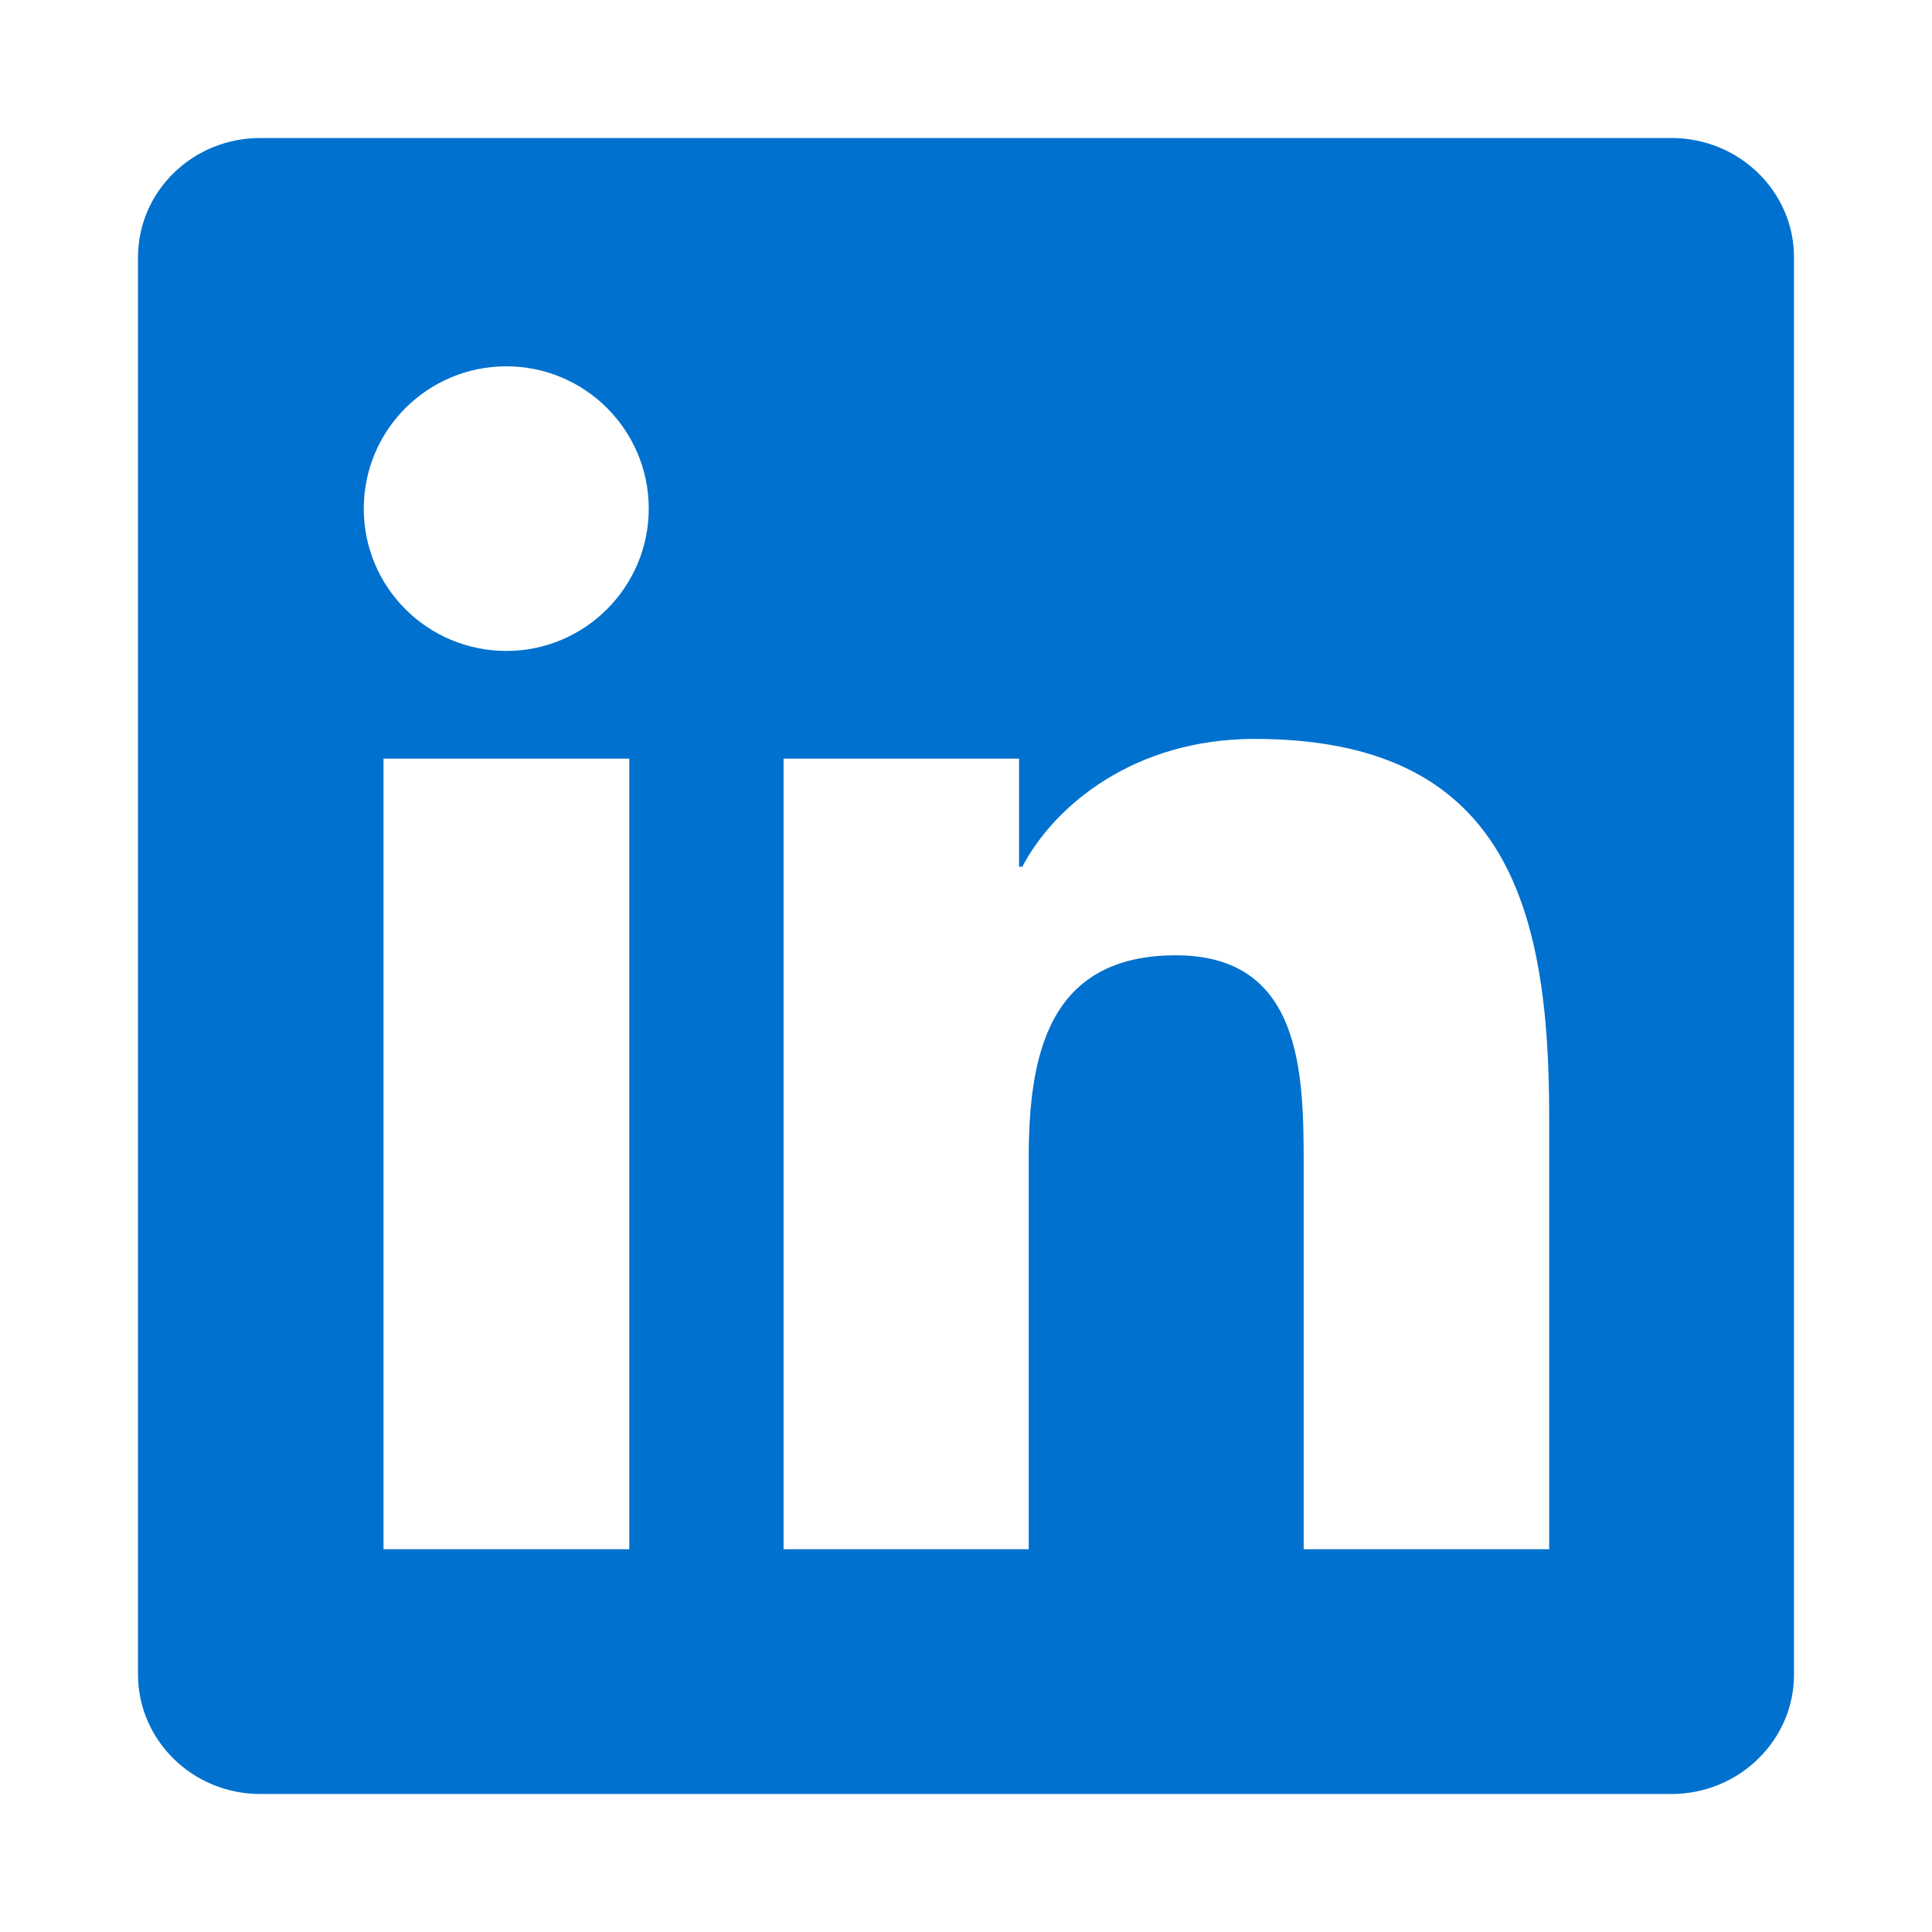
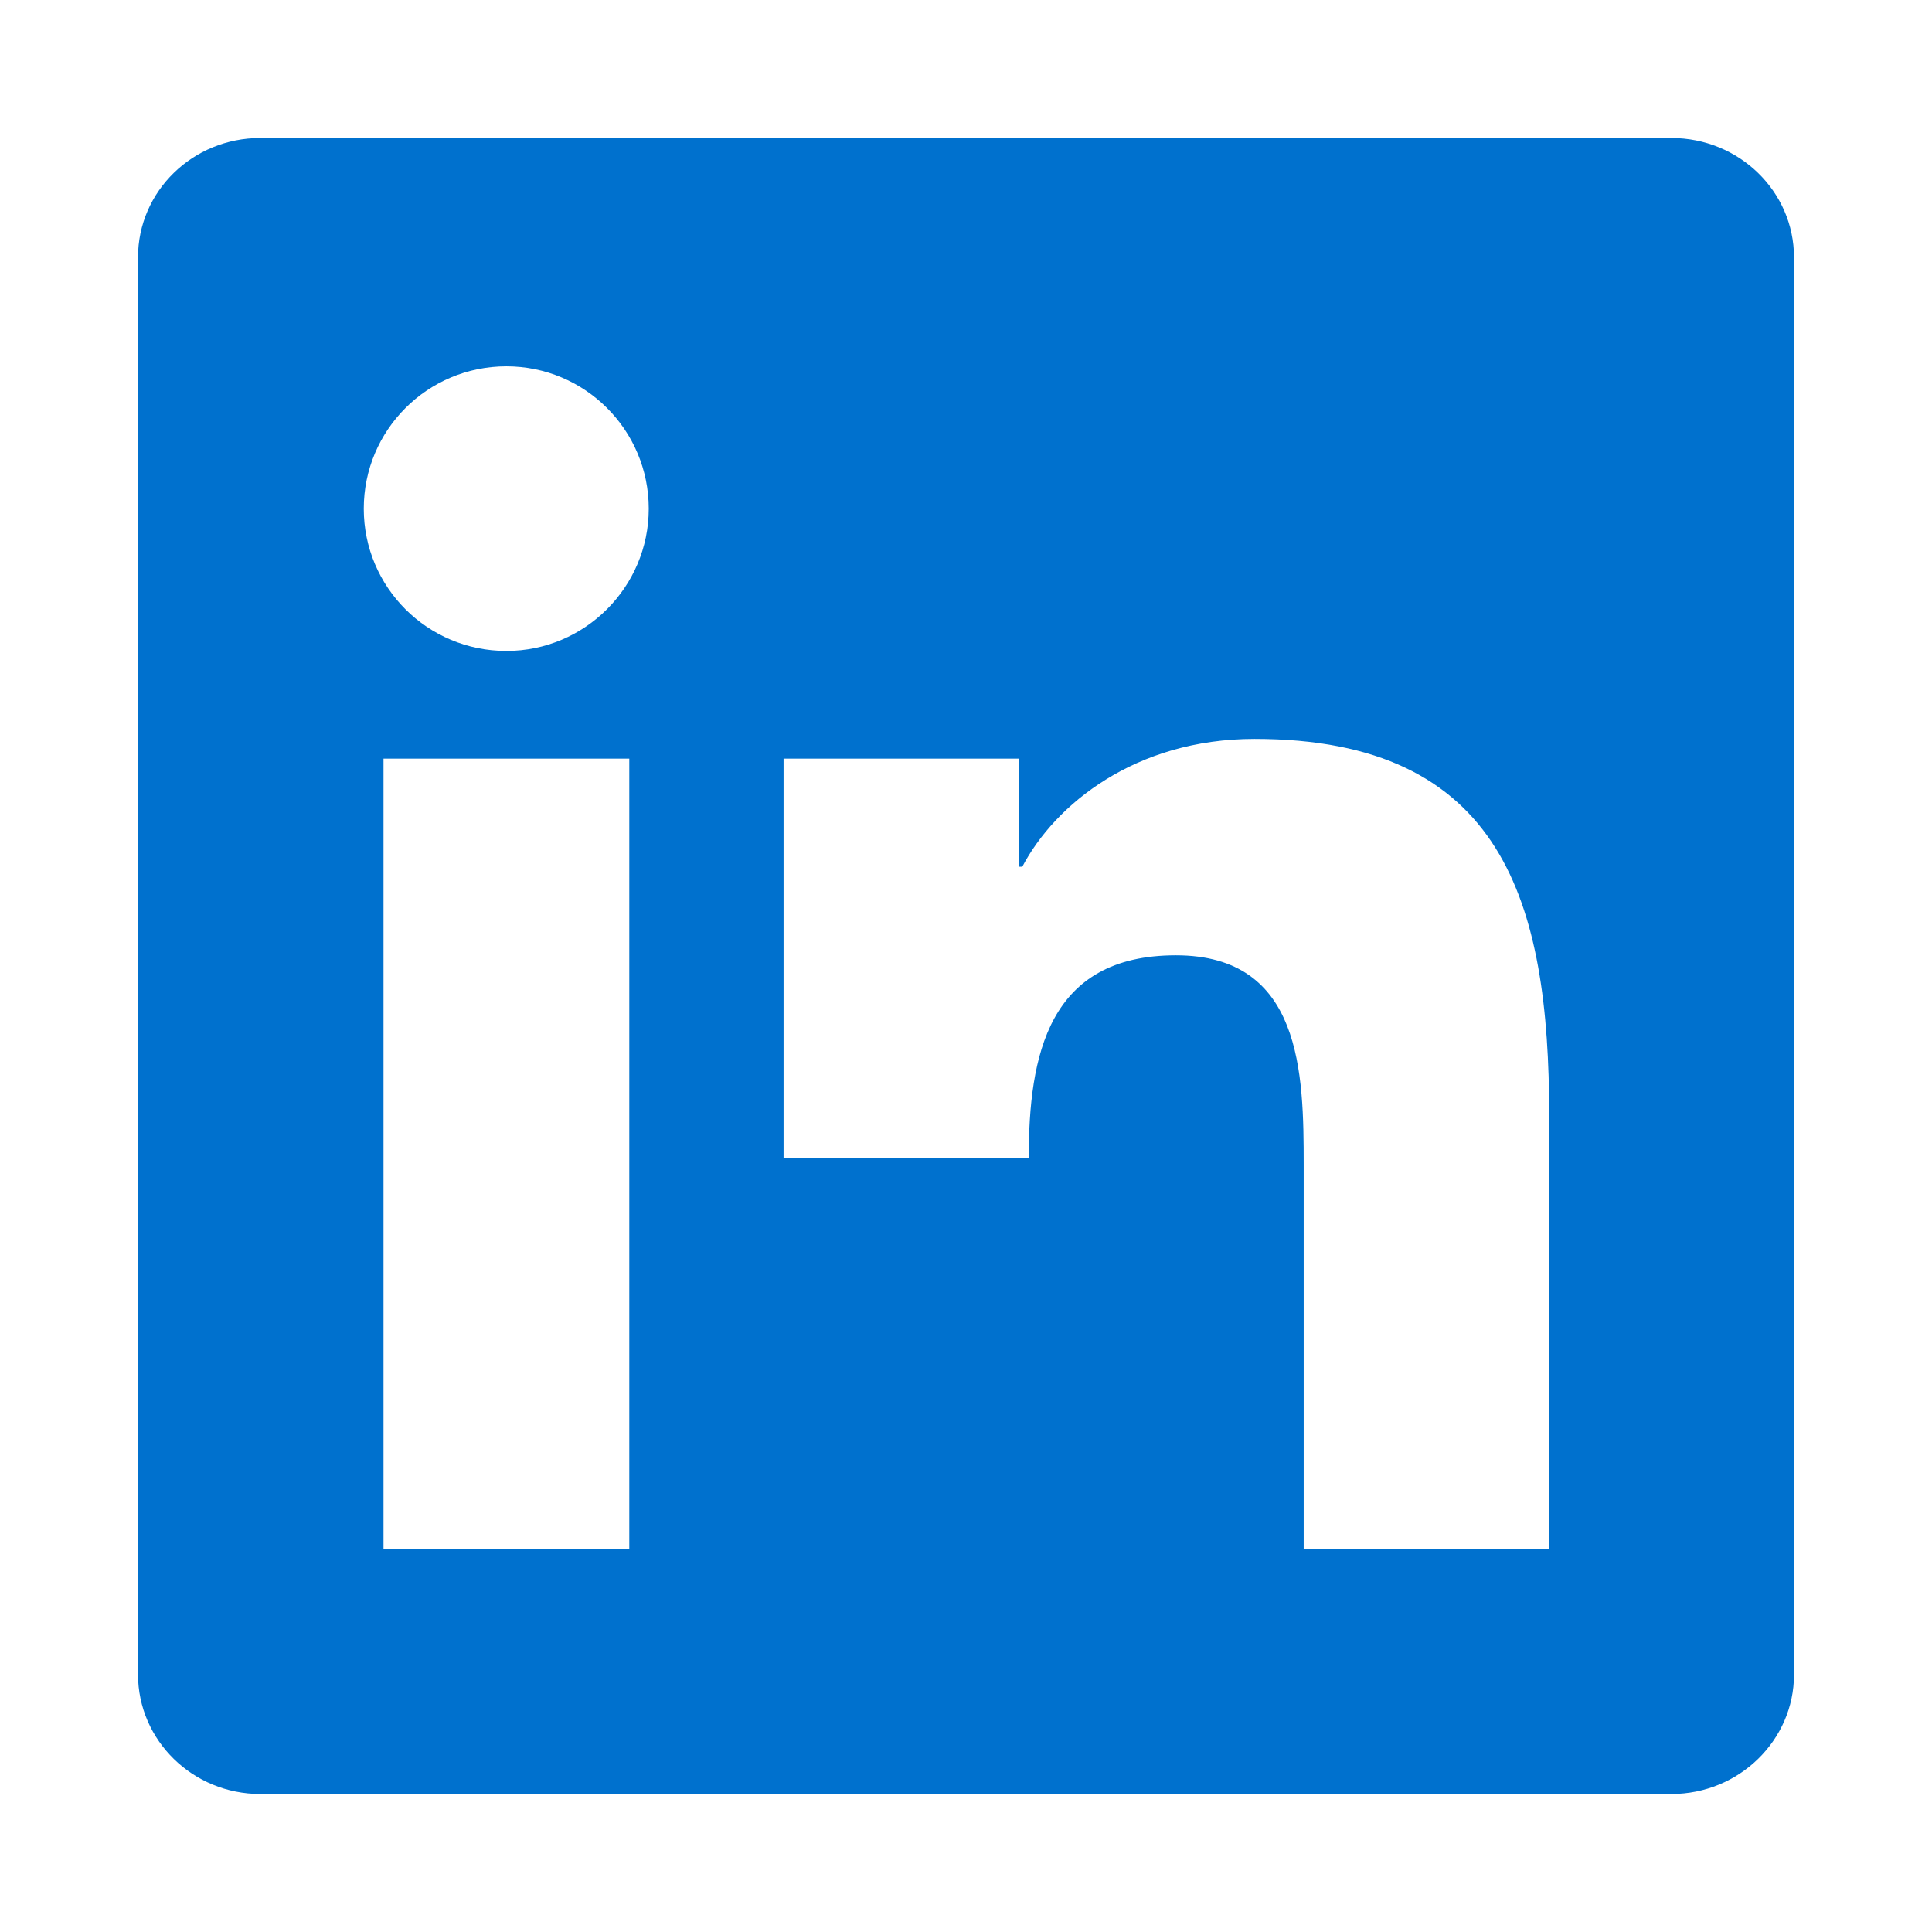
<svg xmlns="http://www.w3.org/2000/svg" width="28" height="28" viewBox="0 0 28 28" fill="none">
-   <path d="M24.223 2H3.772C2.792 2 2 2.773 2 3.73V24.266C2 25.222 2.792 26 3.772 26H24.223C25.203 26 26 25.222 26 24.27V3.73C26 2.773 25.203 2 24.223 2ZM9.12 22.452H5.558V10.995H9.12V22.452ZM7.339 9.434C6.195 9.434 5.272 8.511 5.272 7.372C5.272 6.233 6.195 5.309 7.339 5.309C8.478 5.309 9.402 6.233 9.402 7.372C9.402 8.506 8.478 9.434 7.339 9.434ZM22.452 22.452H18.894V16.883C18.894 15.556 18.87 13.845 17.042 13.845C15.191 13.845 14.909 15.294 14.909 16.789V22.452H11.356V10.995H14.769V12.561H14.816C15.289 11.661 16.452 10.709 18.181 10.709C21.786 10.709 22.452 13.081 22.452 16.166V22.452Z" fill="#0071CE" />
+   <path d="M24.223 2H3.772C2.792 2 2 2.773 2 3.73V24.266C2 25.222 2.792 26 3.772 26H24.223C25.203 26 26 25.222 26 24.27V3.73C26 2.773 25.203 2 24.223 2ZM9.12 22.452H5.558V10.995H9.12V22.452ZM7.339 9.434C6.195 9.434 5.272 8.511 5.272 7.372C5.272 6.233 6.195 5.309 7.339 5.309C8.478 5.309 9.402 6.233 9.402 7.372C9.402 8.506 8.478 9.434 7.339 9.434ZM22.452 22.452H18.894V16.883C18.894 15.556 18.87 13.845 17.042 13.845C15.191 13.845 14.909 15.294 14.909 16.789H11.356V10.995H14.769V12.561H14.816C15.289 11.661 16.452 10.709 18.181 10.709C21.786 10.709 22.452 13.081 22.452 16.166V22.452Z" fill="#0071CE" />
</svg>